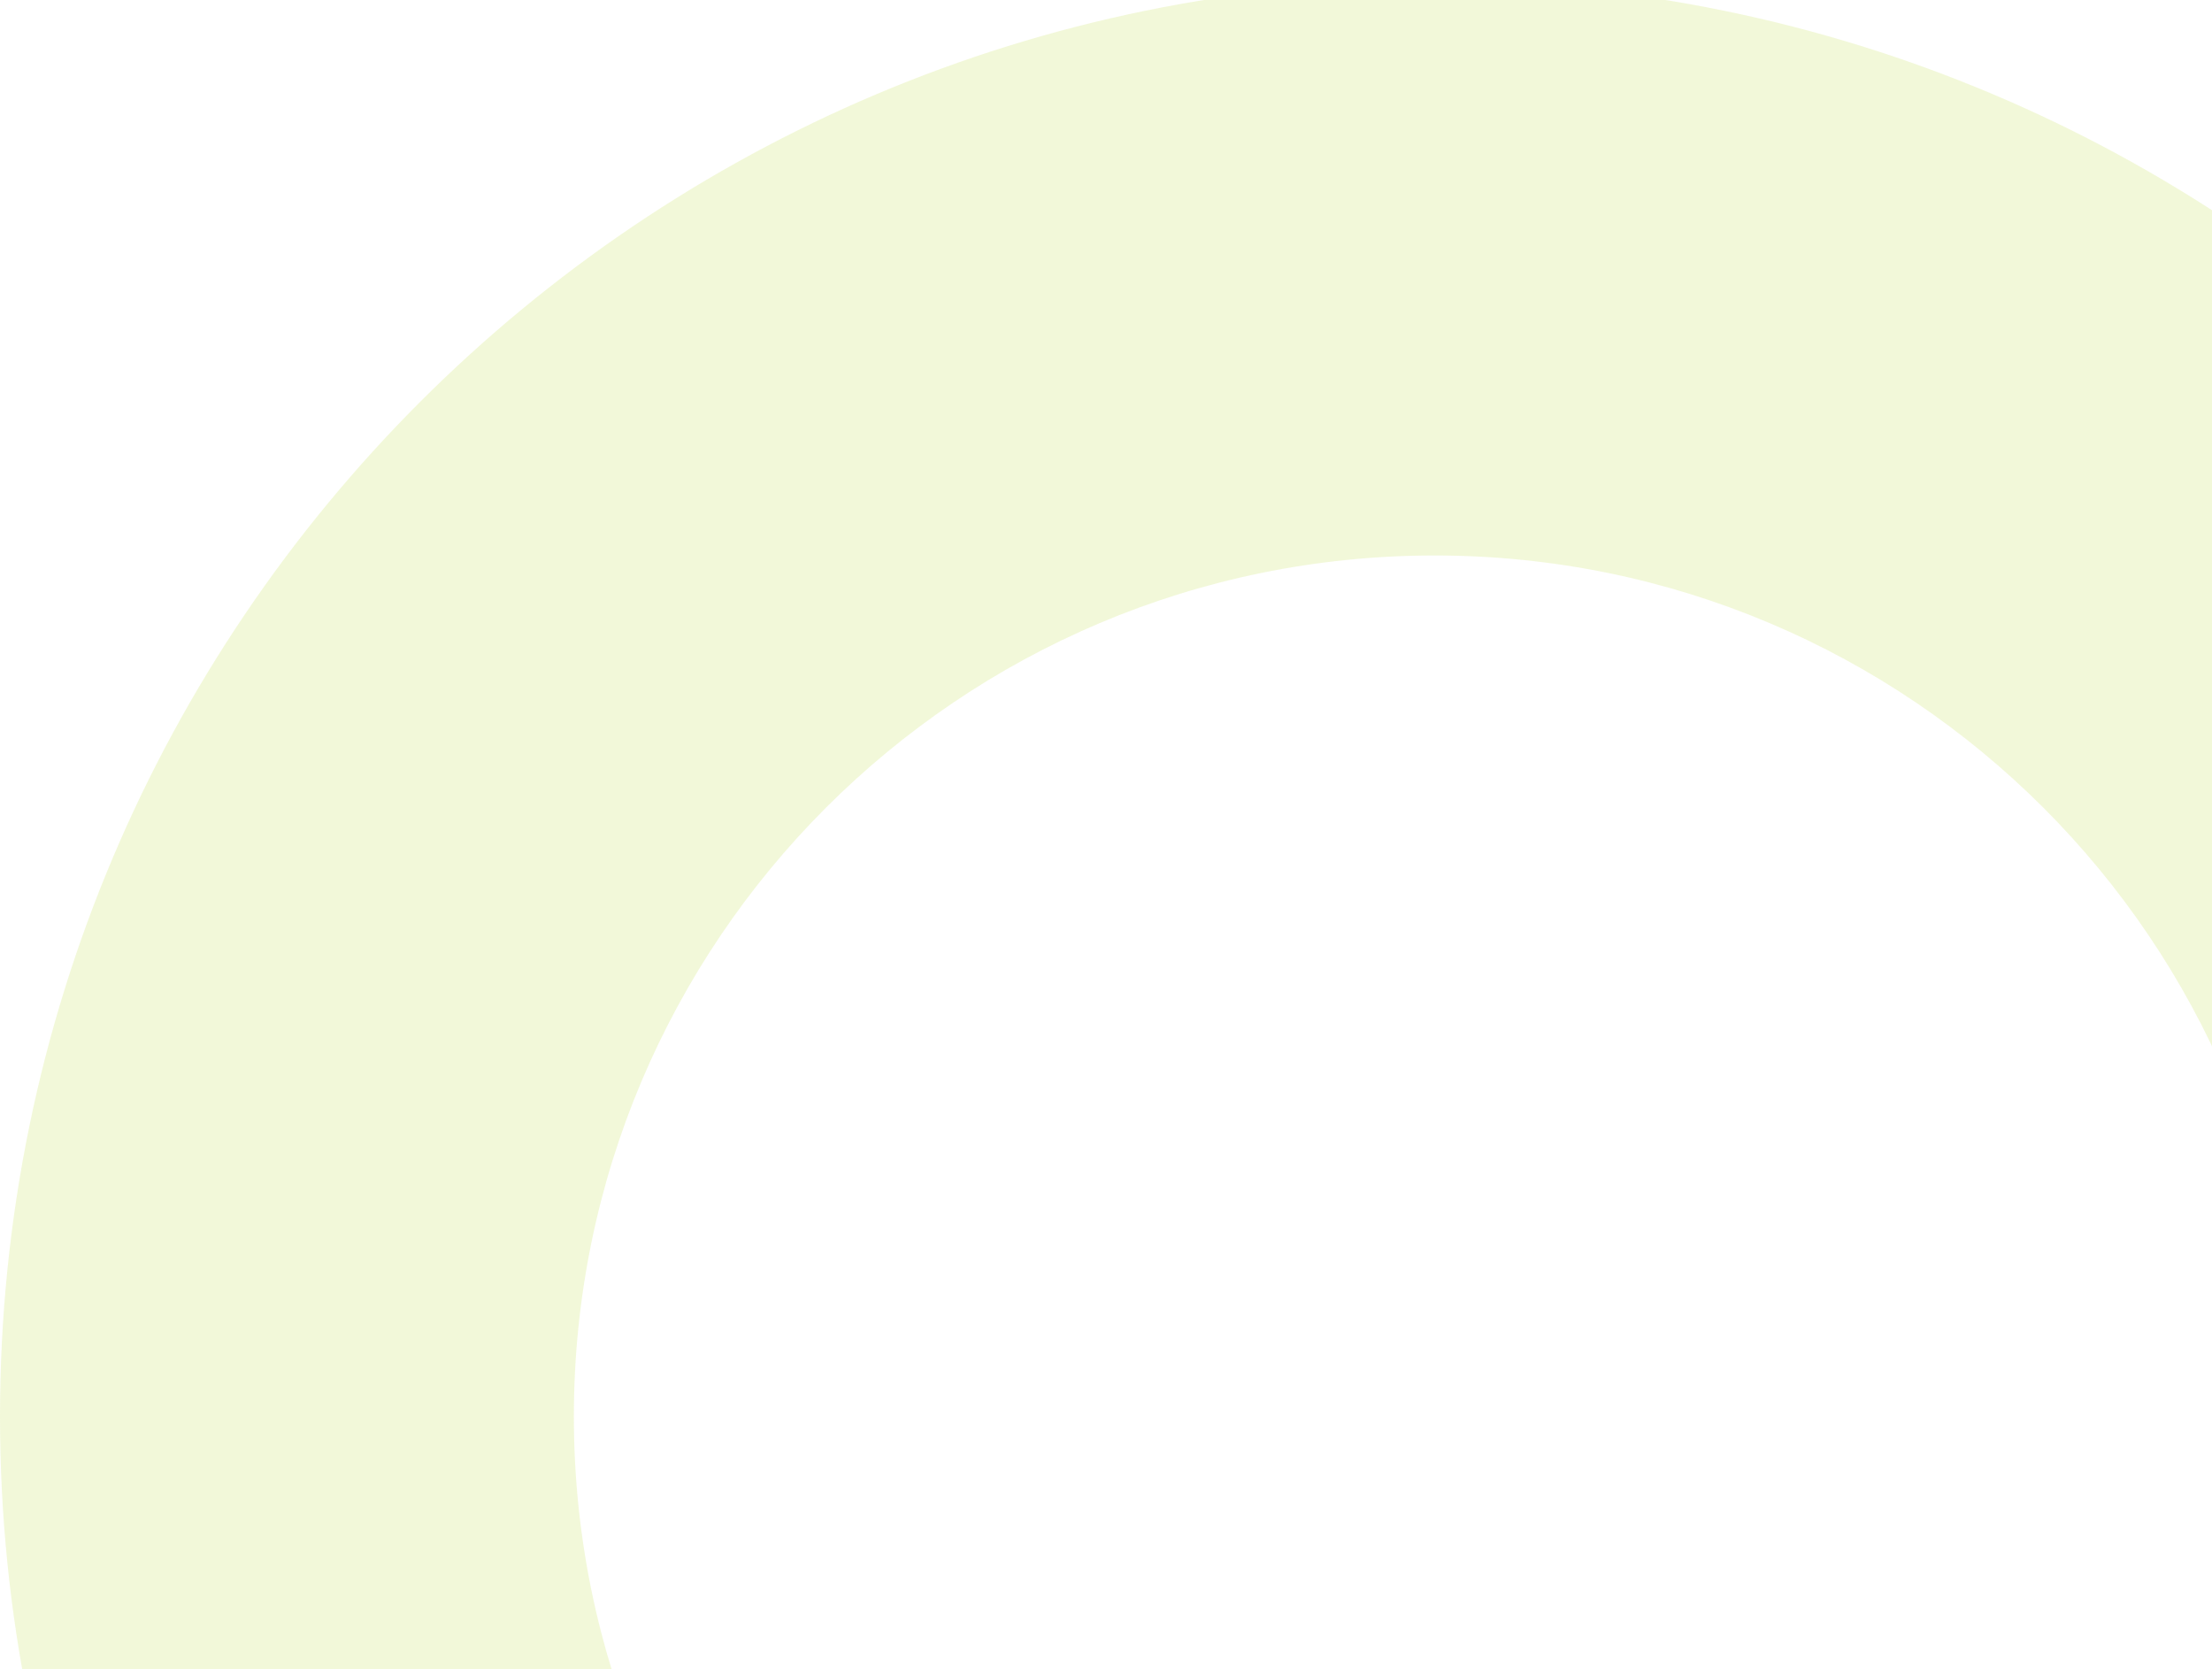
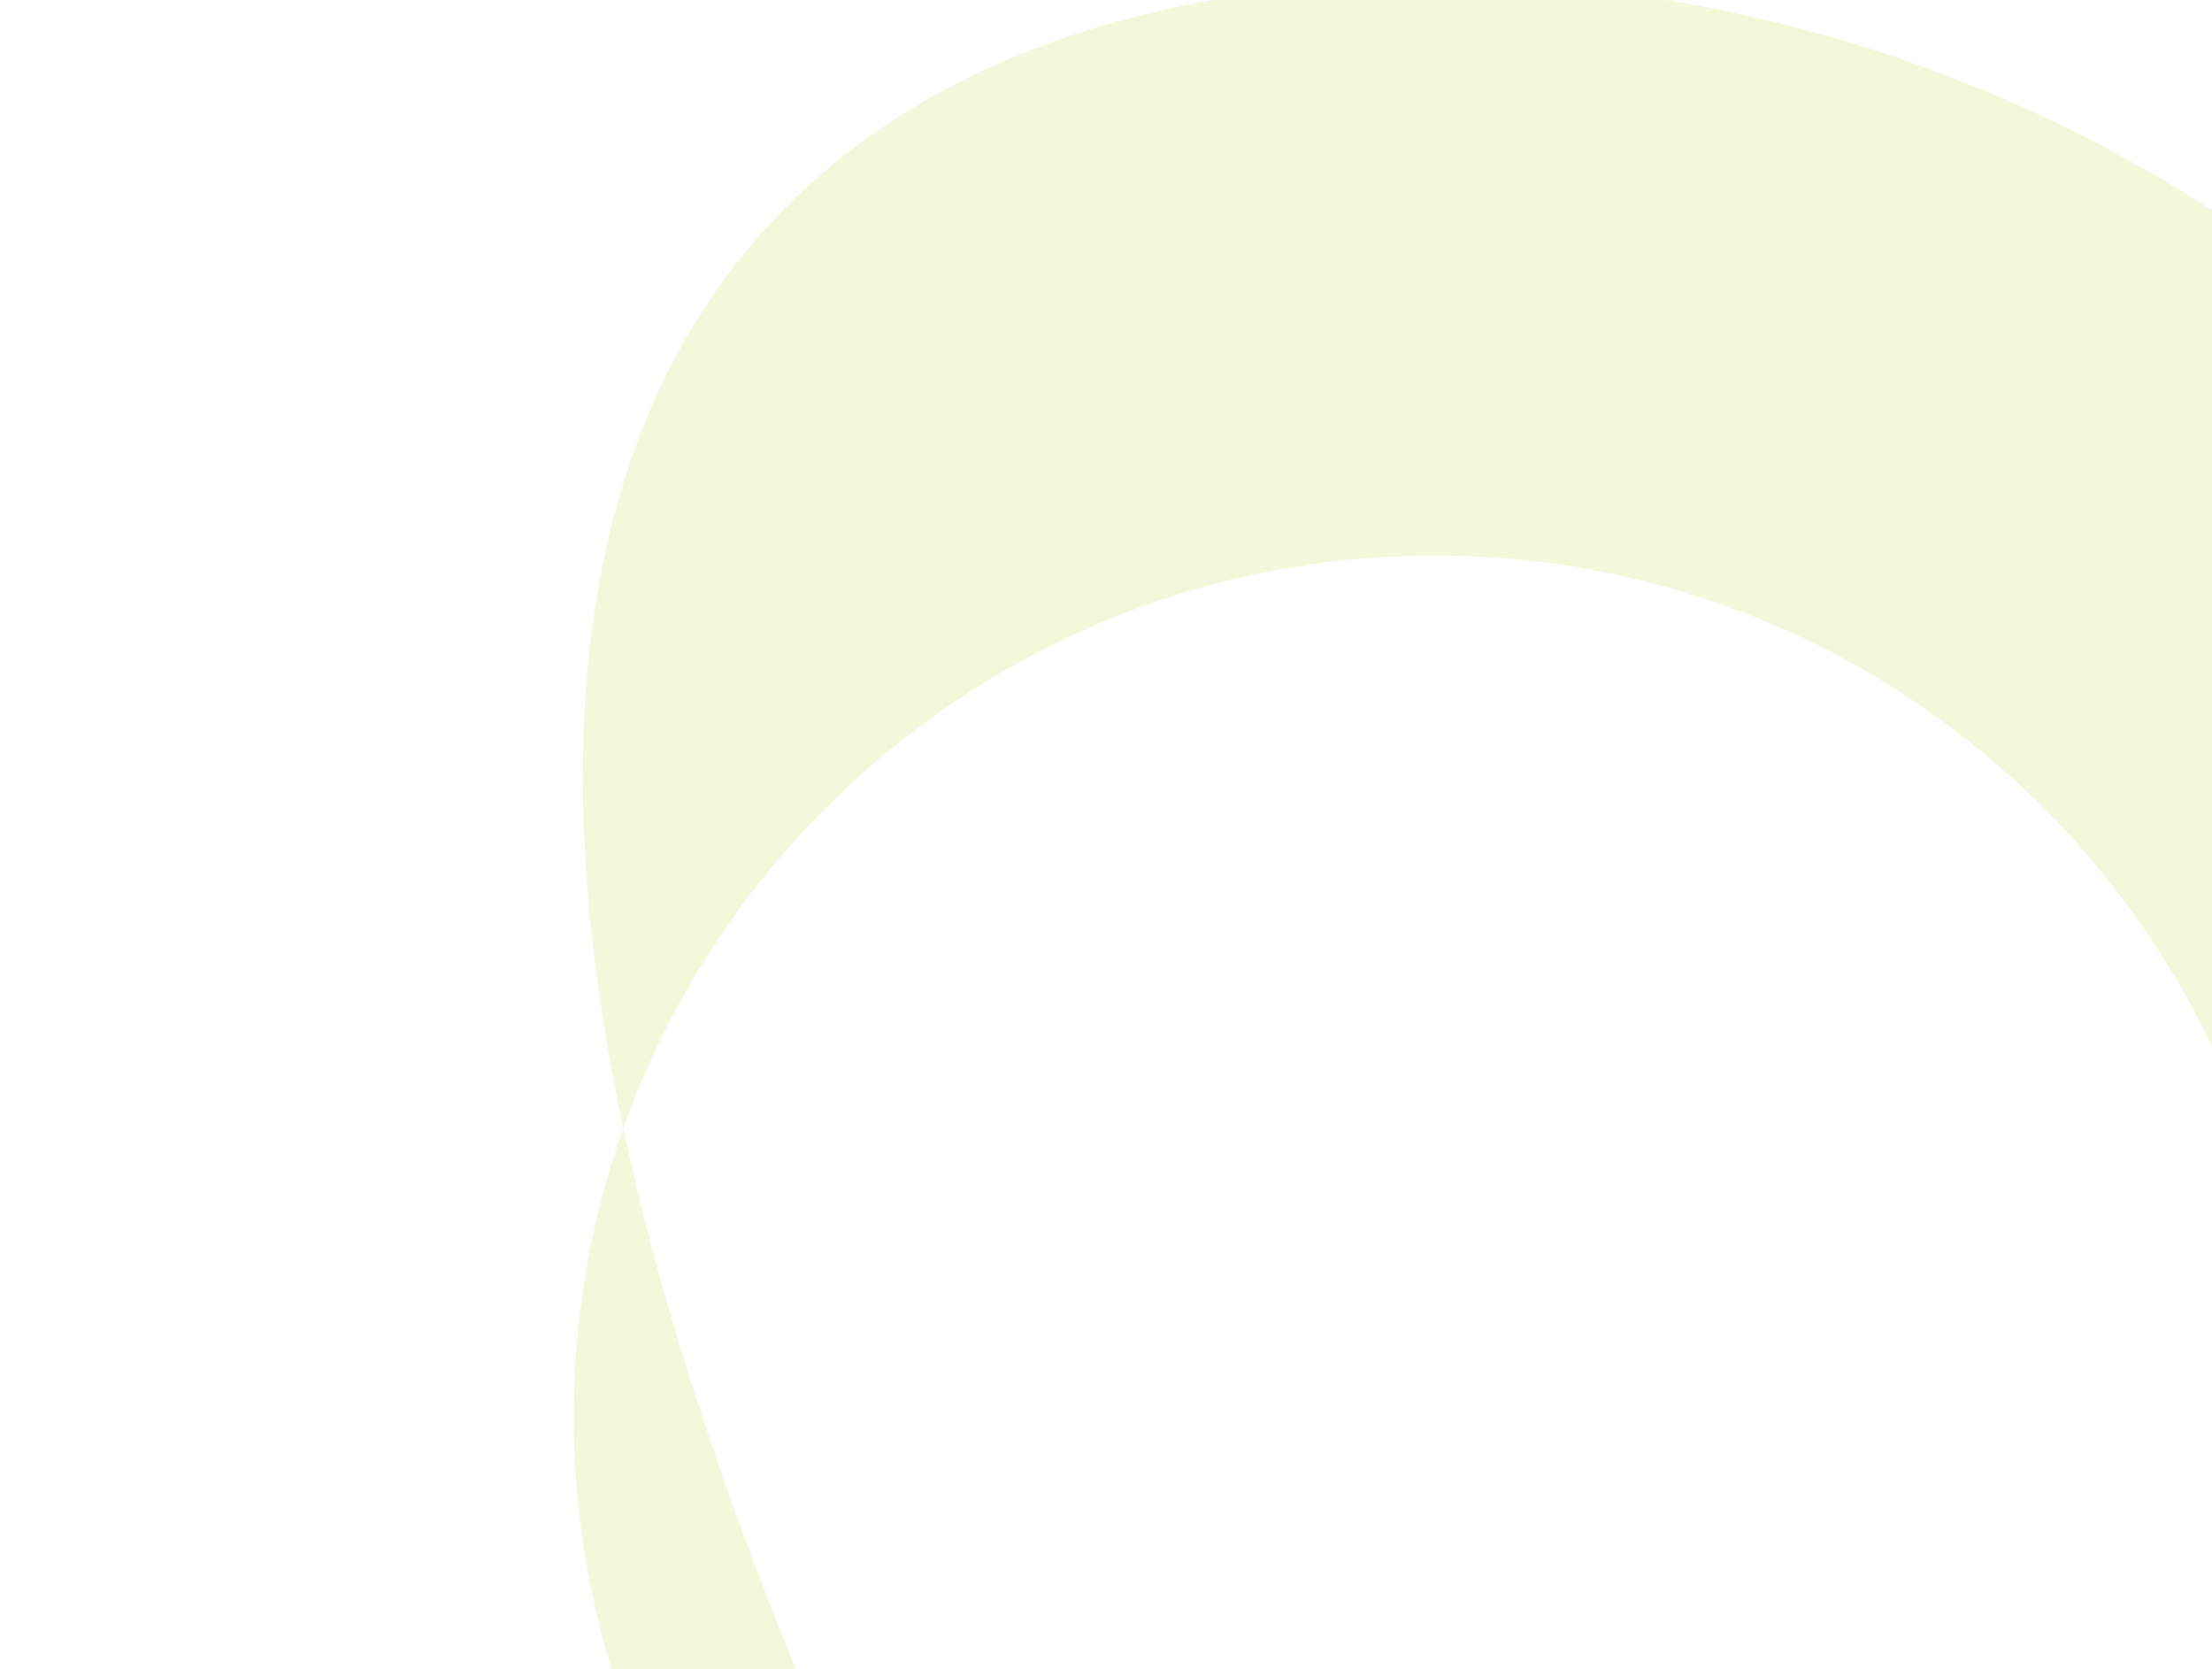
<svg xmlns="http://www.w3.org/2000/svg" width="599" height="452" viewBox="0 0 599 452" fill="none">
-   <path d="M777 383.5C777 598.063 603.063 772 388.5 772C173.937 772 0 598.063 0 383.5C0 168.937 173.937 -5 388.5 -5C603.063 -5 777 168.937 777 383.5ZM155.4 383.5C155.4 512.238 259.762 616.6 388.5 616.6C517.238 616.6 621.6 512.238 621.6 383.5C621.6 254.762 517.238 150.4 388.5 150.4C259.762 150.4 155.4 254.762 155.4 383.5Z" fill="#A8CF00" fill-opacity="0.15" />
+   <path d="M777 383.5C777 598.063 603.063 772 388.5 772C0 168.937 173.937 -5 388.5 -5C603.063 -5 777 168.937 777 383.5ZM155.4 383.5C155.4 512.238 259.762 616.6 388.5 616.6C517.238 616.6 621.6 512.238 621.6 383.5C621.6 254.762 517.238 150.4 388.5 150.4C259.762 150.4 155.4 254.762 155.4 383.5Z" fill="#A8CF00" fill-opacity="0.15" />
</svg>